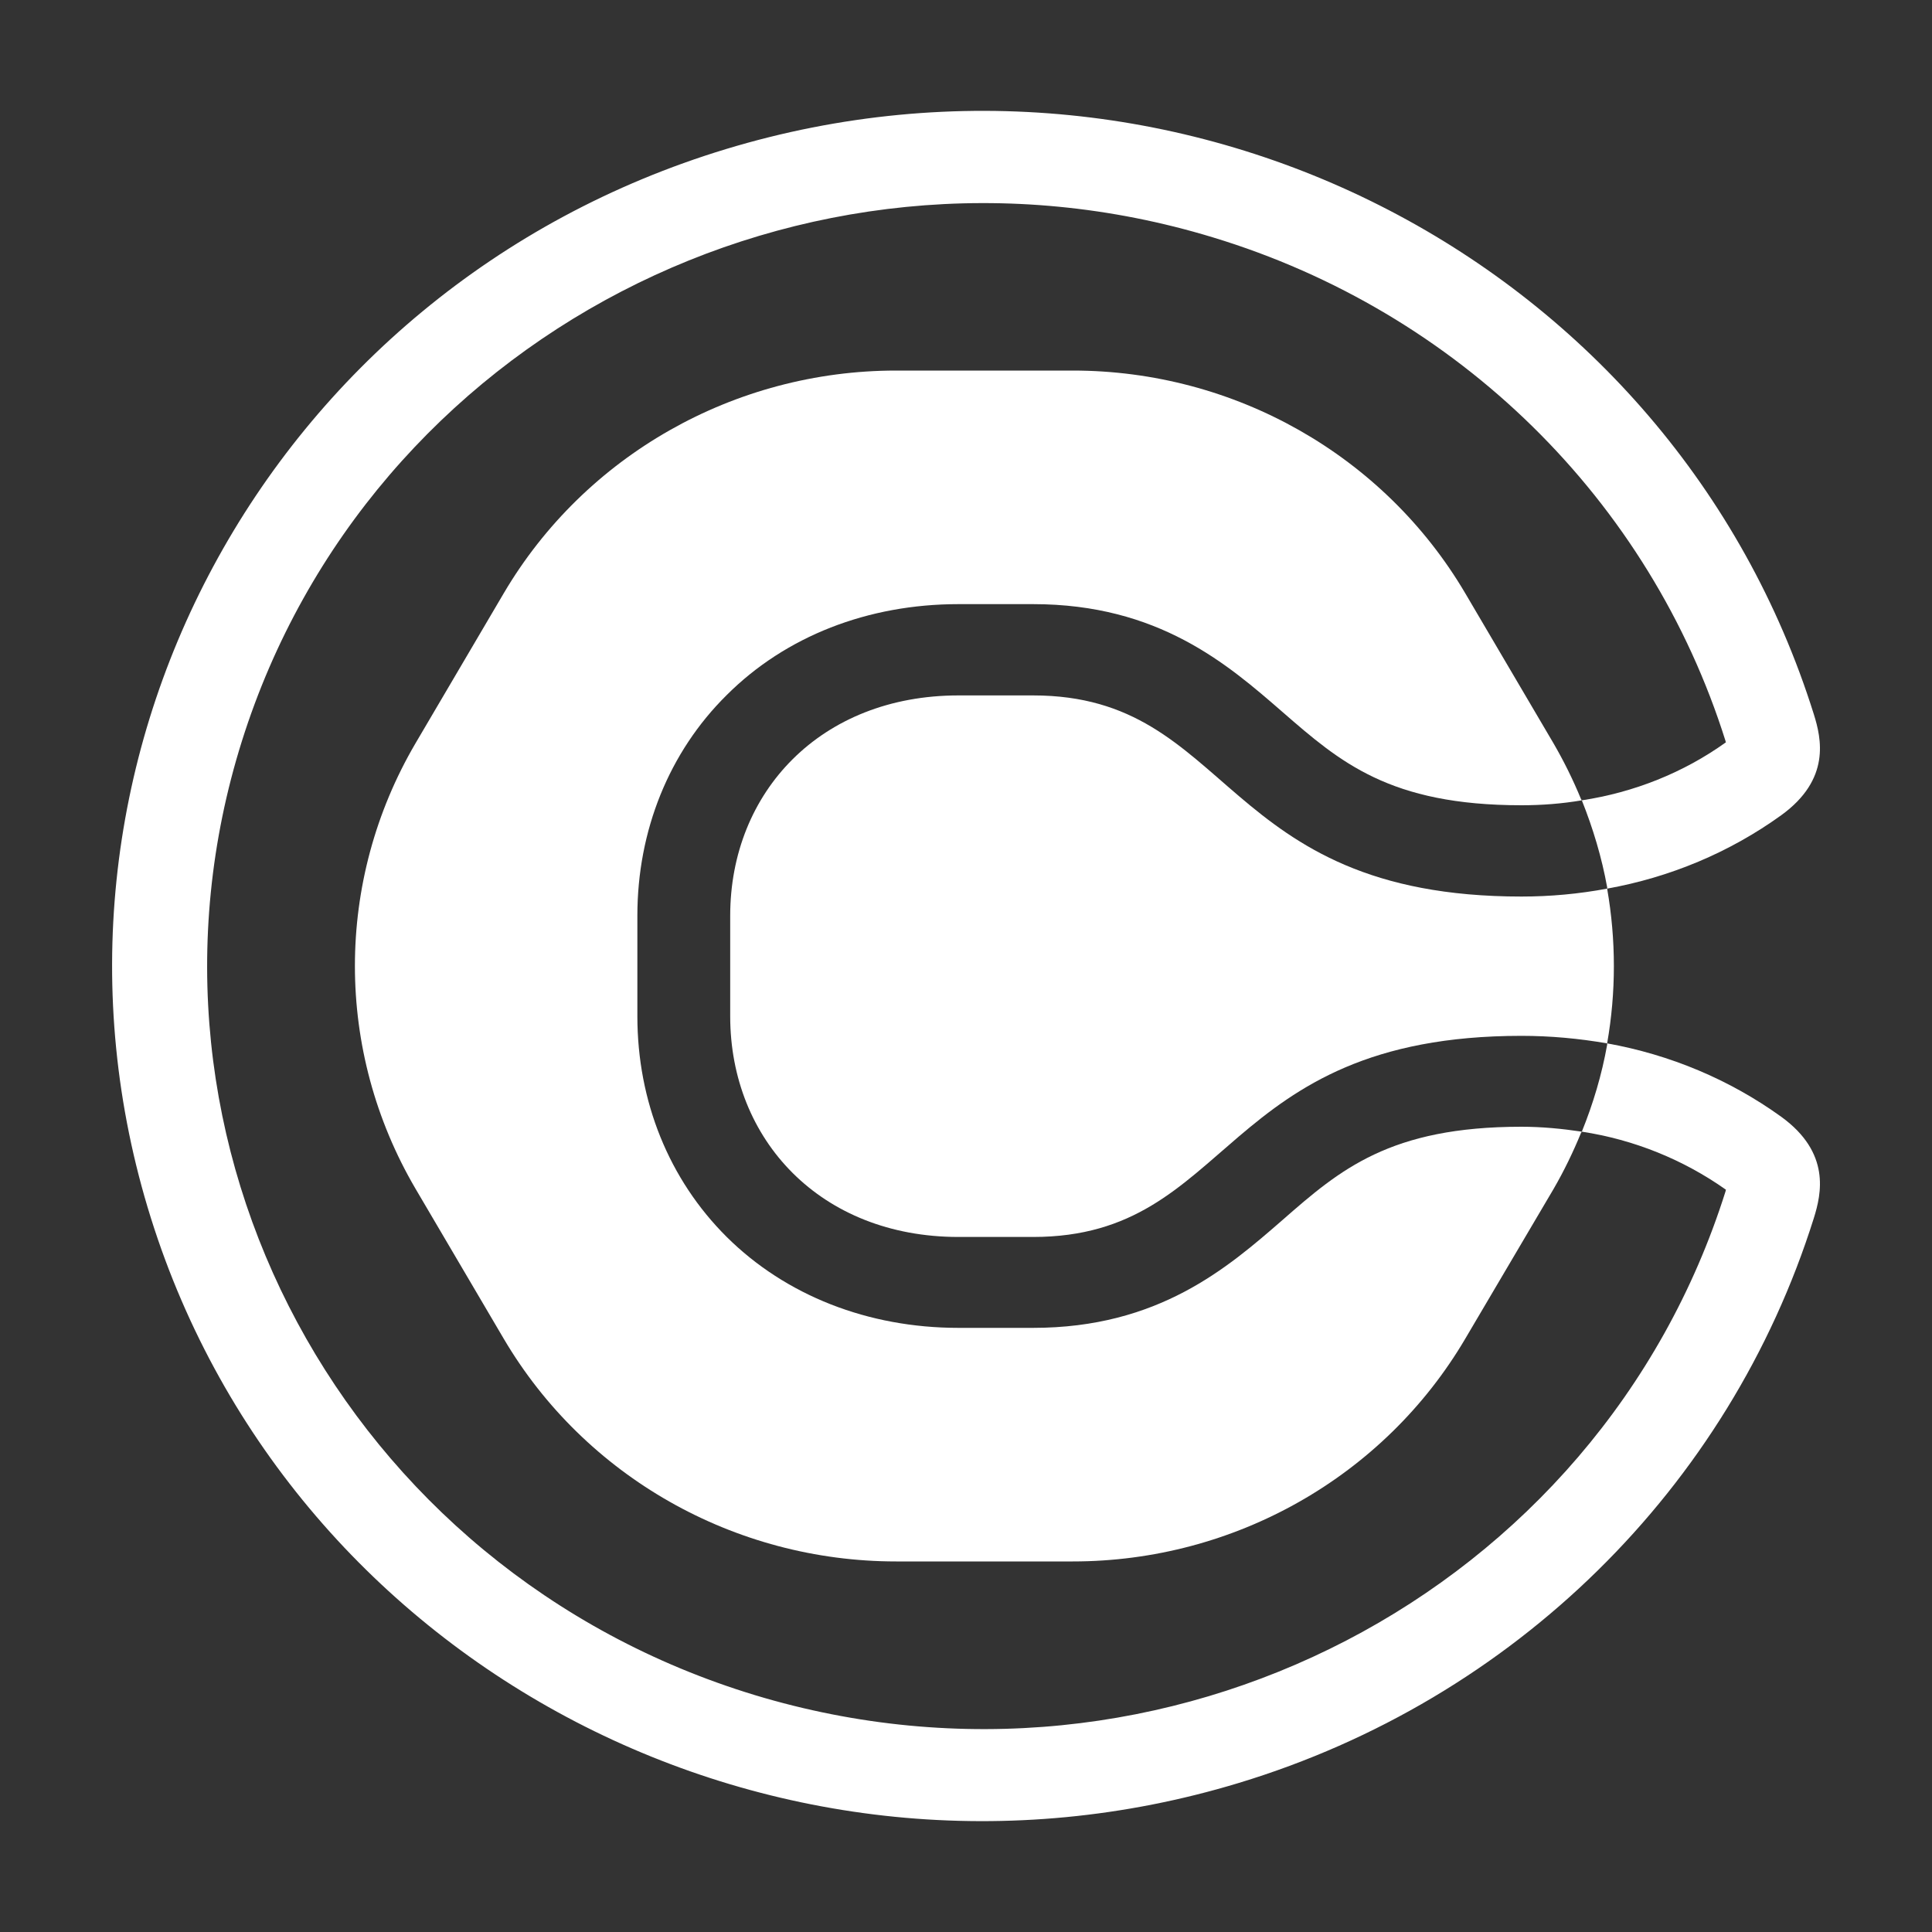
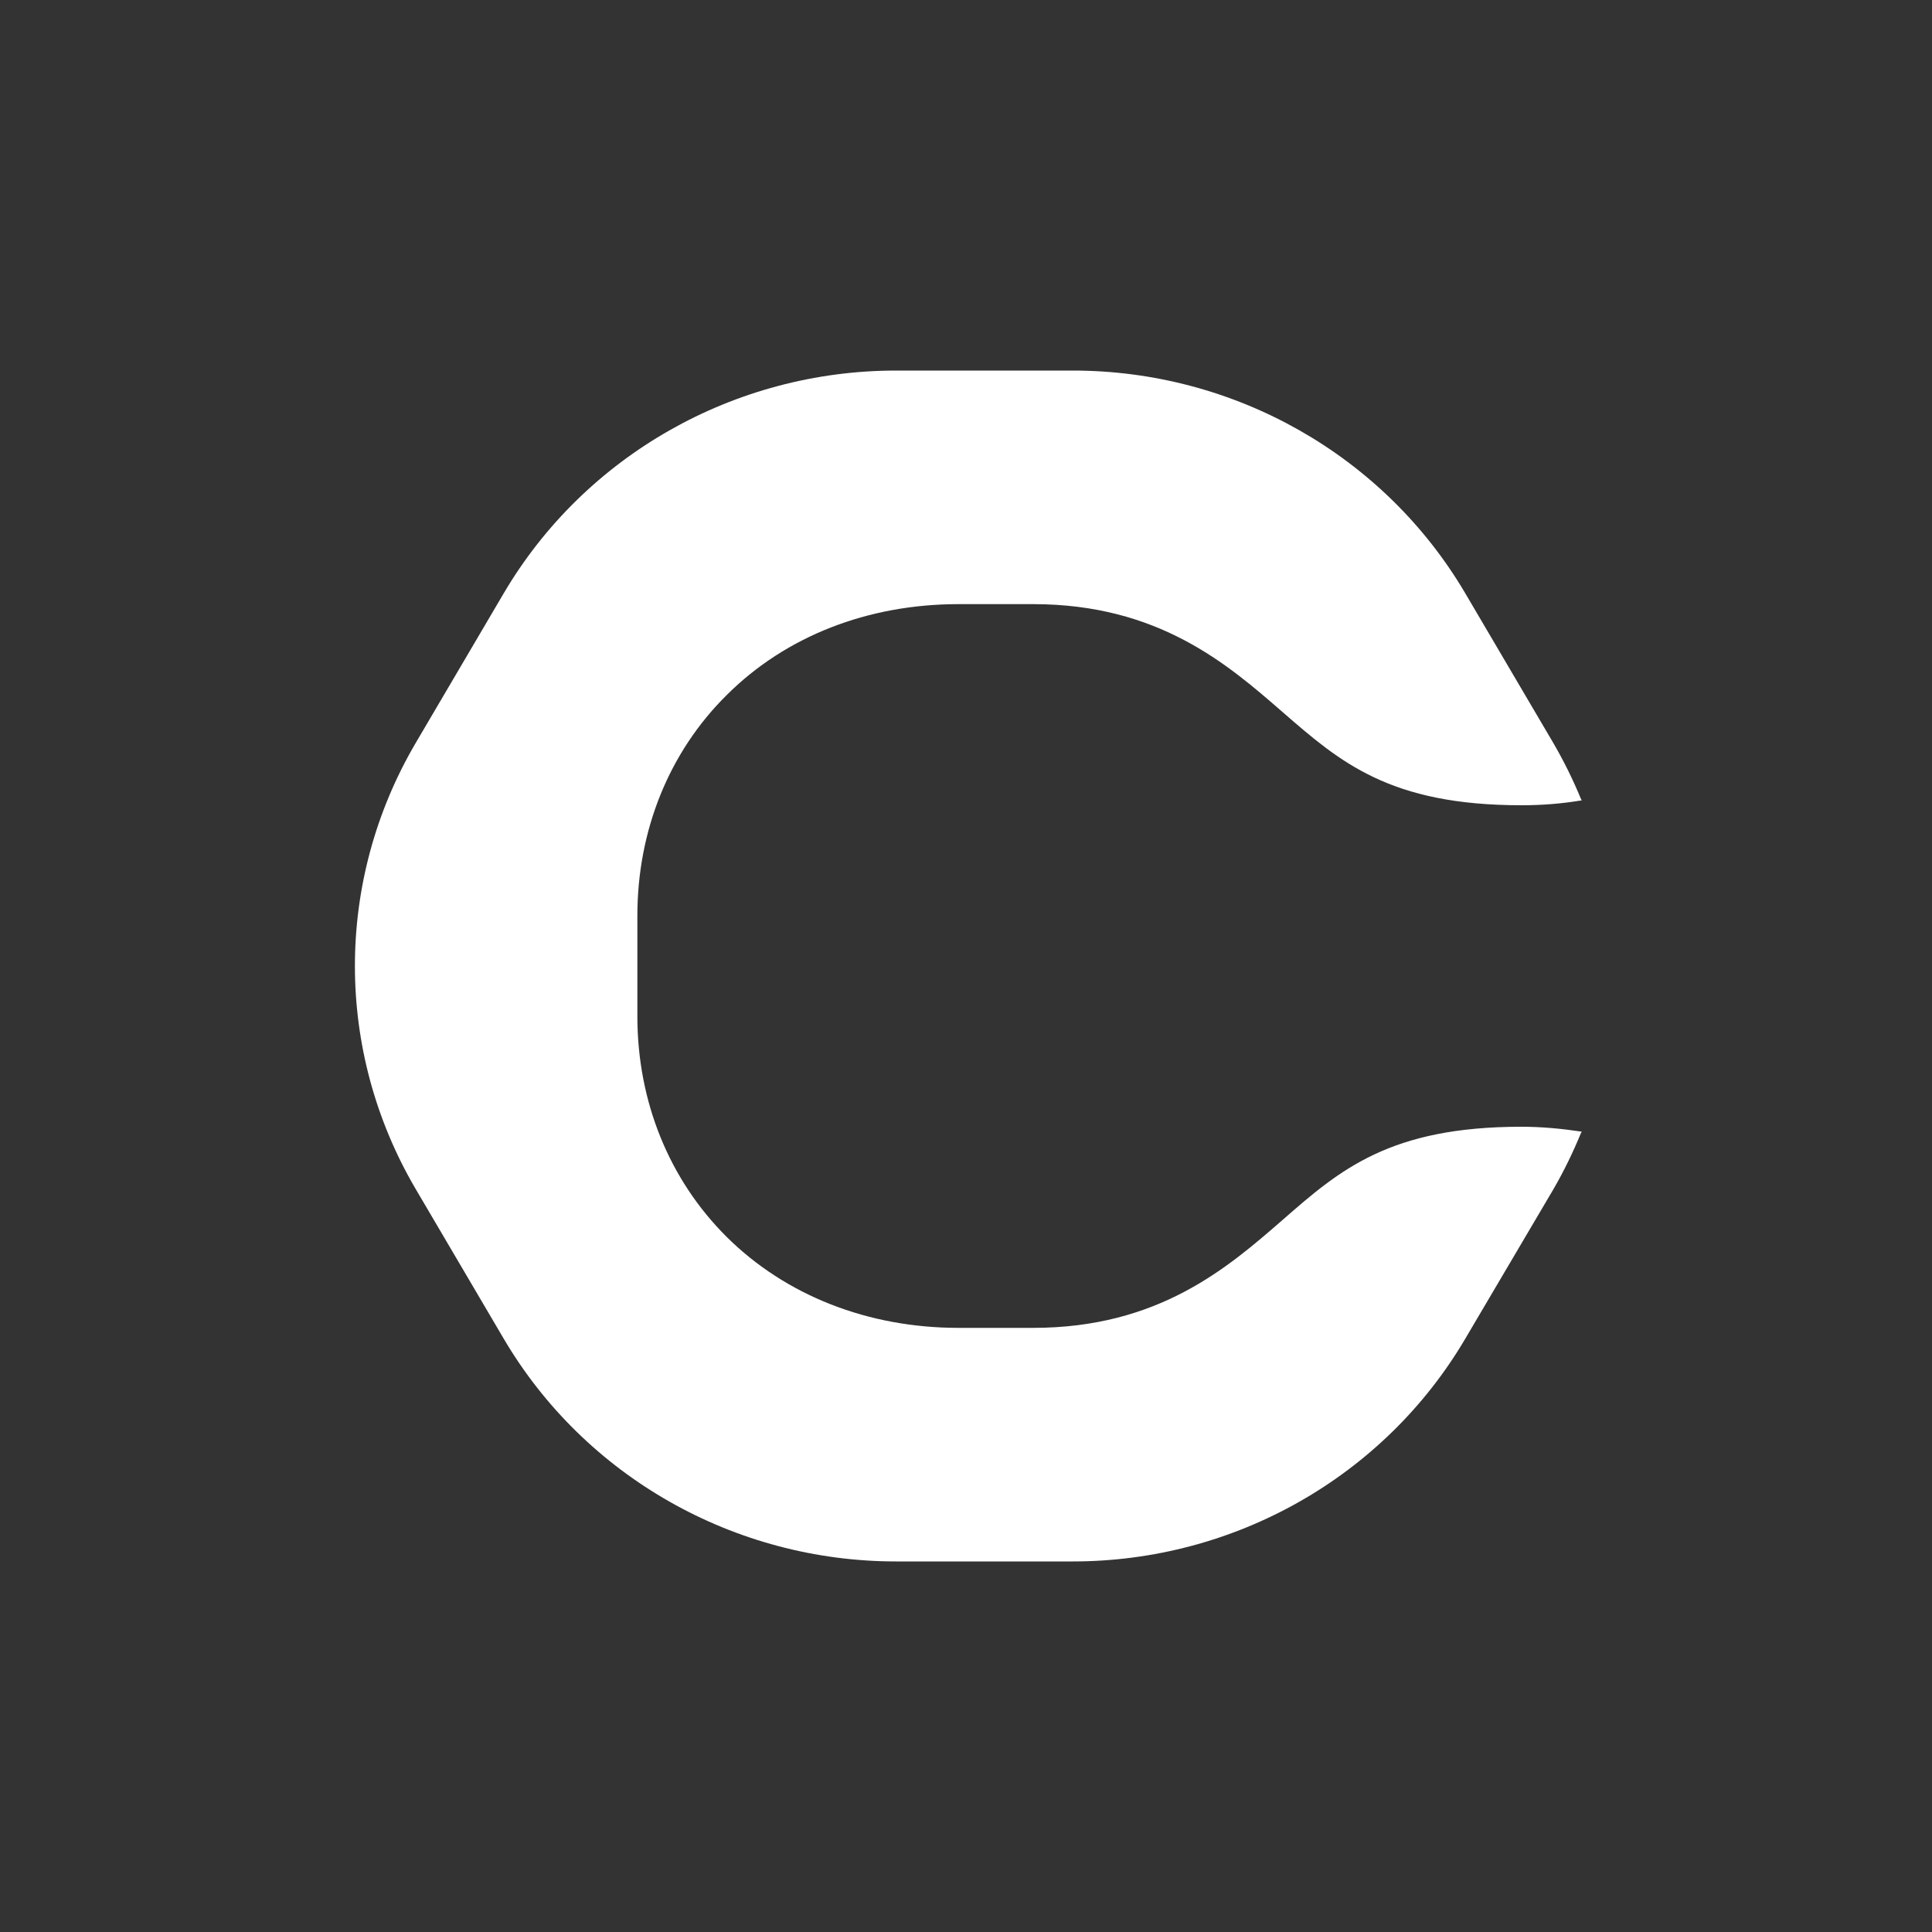
<svg xmlns="http://www.w3.org/2000/svg" width="20px" height="20px" viewBox="0 0 20 20" version="1.1">
  <rect x="0" y="0" width="20" height="20" fill="#333333" stroke="none" />
  <g id="surface1">
    <path style=" stroke:none;fill-rule:nonzero;fill:rgb(100%,100%,100%);fill-opacity:1;" d="M 7.523 7.195 C 8.133 6.586 8.984 6.254 9.922 6.254 L 10.695 6.254 C 11.992 6.254 12.707 6.875 13.277 7.371 C 13.871 7.887 14.383 8.336 15.75 8.336 C 15.961 8.336 16.168 8.32 16.375 8.285 L 16.367 8.273 C 16.285 8.074 16.191 7.883 16.082 7.695 L 15.168 6.141 C 14.328 4.715 12.781 3.836 11.105 3.836 L 9.277 3.836 C 7.602 3.836 6.055 4.715 5.215 6.141 L 4.301 7.695 C 3.465 9.121 3.465 10.879 4.301 12.305 L 5.215 13.859 C 6.055 15.285 7.602 16.164 9.277 16.164 L 11.105 16.164 C 12.781 16.164 14.328 15.285 15.168 13.859 L 16.082 12.309 C 16.191 12.121 16.285 11.926 16.367 11.727 L 16.375 11.715 C 16.168 11.684 15.961 11.664 15.75 11.664 C 14.387 11.664 13.871 12.109 13.277 12.629 C 12.707 13.125 11.992 13.746 10.695 13.746 L 9.922 13.746 C 8.984 13.746 8.133 13.41 7.523 12.805 C 6.926 12.211 6.598 11.402 6.598 10.52 L 6.598 9.48 C 6.598 8.598 6.926 7.785 7.523 7.195 Z M 7.523 7.195 " />
-     <path style=" stroke:none;fill-rule:nonzero;fill:rgb(100%,100%,100%);fill-opacity:1;" d="M 16.637 9.199 C 16.344 9.254 16.047 9.281 15.75 9.281 C 12.609 9.281 12.773 7.199 10.695 7.199 L 9.922 7.199 C 8.496 7.199 7.559 8.199 7.559 9.48 L 7.559 10.52 C 7.559 11.801 8.496 12.805 9.922 12.805 L 10.695 12.805 C 12.773 12.805 12.613 10.723 15.75 10.723 C 16.047 10.723 16.344 10.75 16.637 10.801 C 16.73 10.273 16.73 9.73 16.637 9.199 Z M 16.637 9.199 " />
-     <path style=" stroke:none;fill-rule:nonzero;fill:rgb(100%,100%,100%);fill-opacity:1;" d="M 18.441 11.562 C 17.906 11.176 17.289 10.918 16.637 10.801 L 16.637 10.816 C 16.582 11.125 16.492 11.426 16.375 11.715 C 16.914 11.797 17.426 12.004 17.867 12.316 C 17.867 12.32 17.863 12.324 17.863 12.332 C 16.551 16.496 12.055 18.832 7.812 17.547 C 3.57 16.258 1.195 11.836 2.504 7.672 C 3.816 3.504 8.316 1.168 12.555 2.457 C 15.094 3.227 17.078 5.176 17.863 7.672 C 17.863 7.676 17.863 7.68 17.867 7.684 C 17.426 8 16.914 8.203 16.375 8.285 C 16.492 8.578 16.582 8.879 16.637 9.184 C 16.637 9.191 16.637 9.195 16.637 9.199 C 17.289 9.082 17.906 8.824 18.441 8.438 C 18.953 8.066 18.855 7.645 18.777 7.395 C 17.312 2.723 12.27 0.102 7.516 1.543 C 2.762 2.984 0.098 7.938 1.562 12.609 C 3.027 17.277 8.07 19.898 12.824 18.457 C 15.672 17.594 17.898 15.406 18.777 12.609 C 18.855 12.359 18.953 11.934 18.441 11.562 Z M 18.441 11.562 " />
  </g>
</svg>